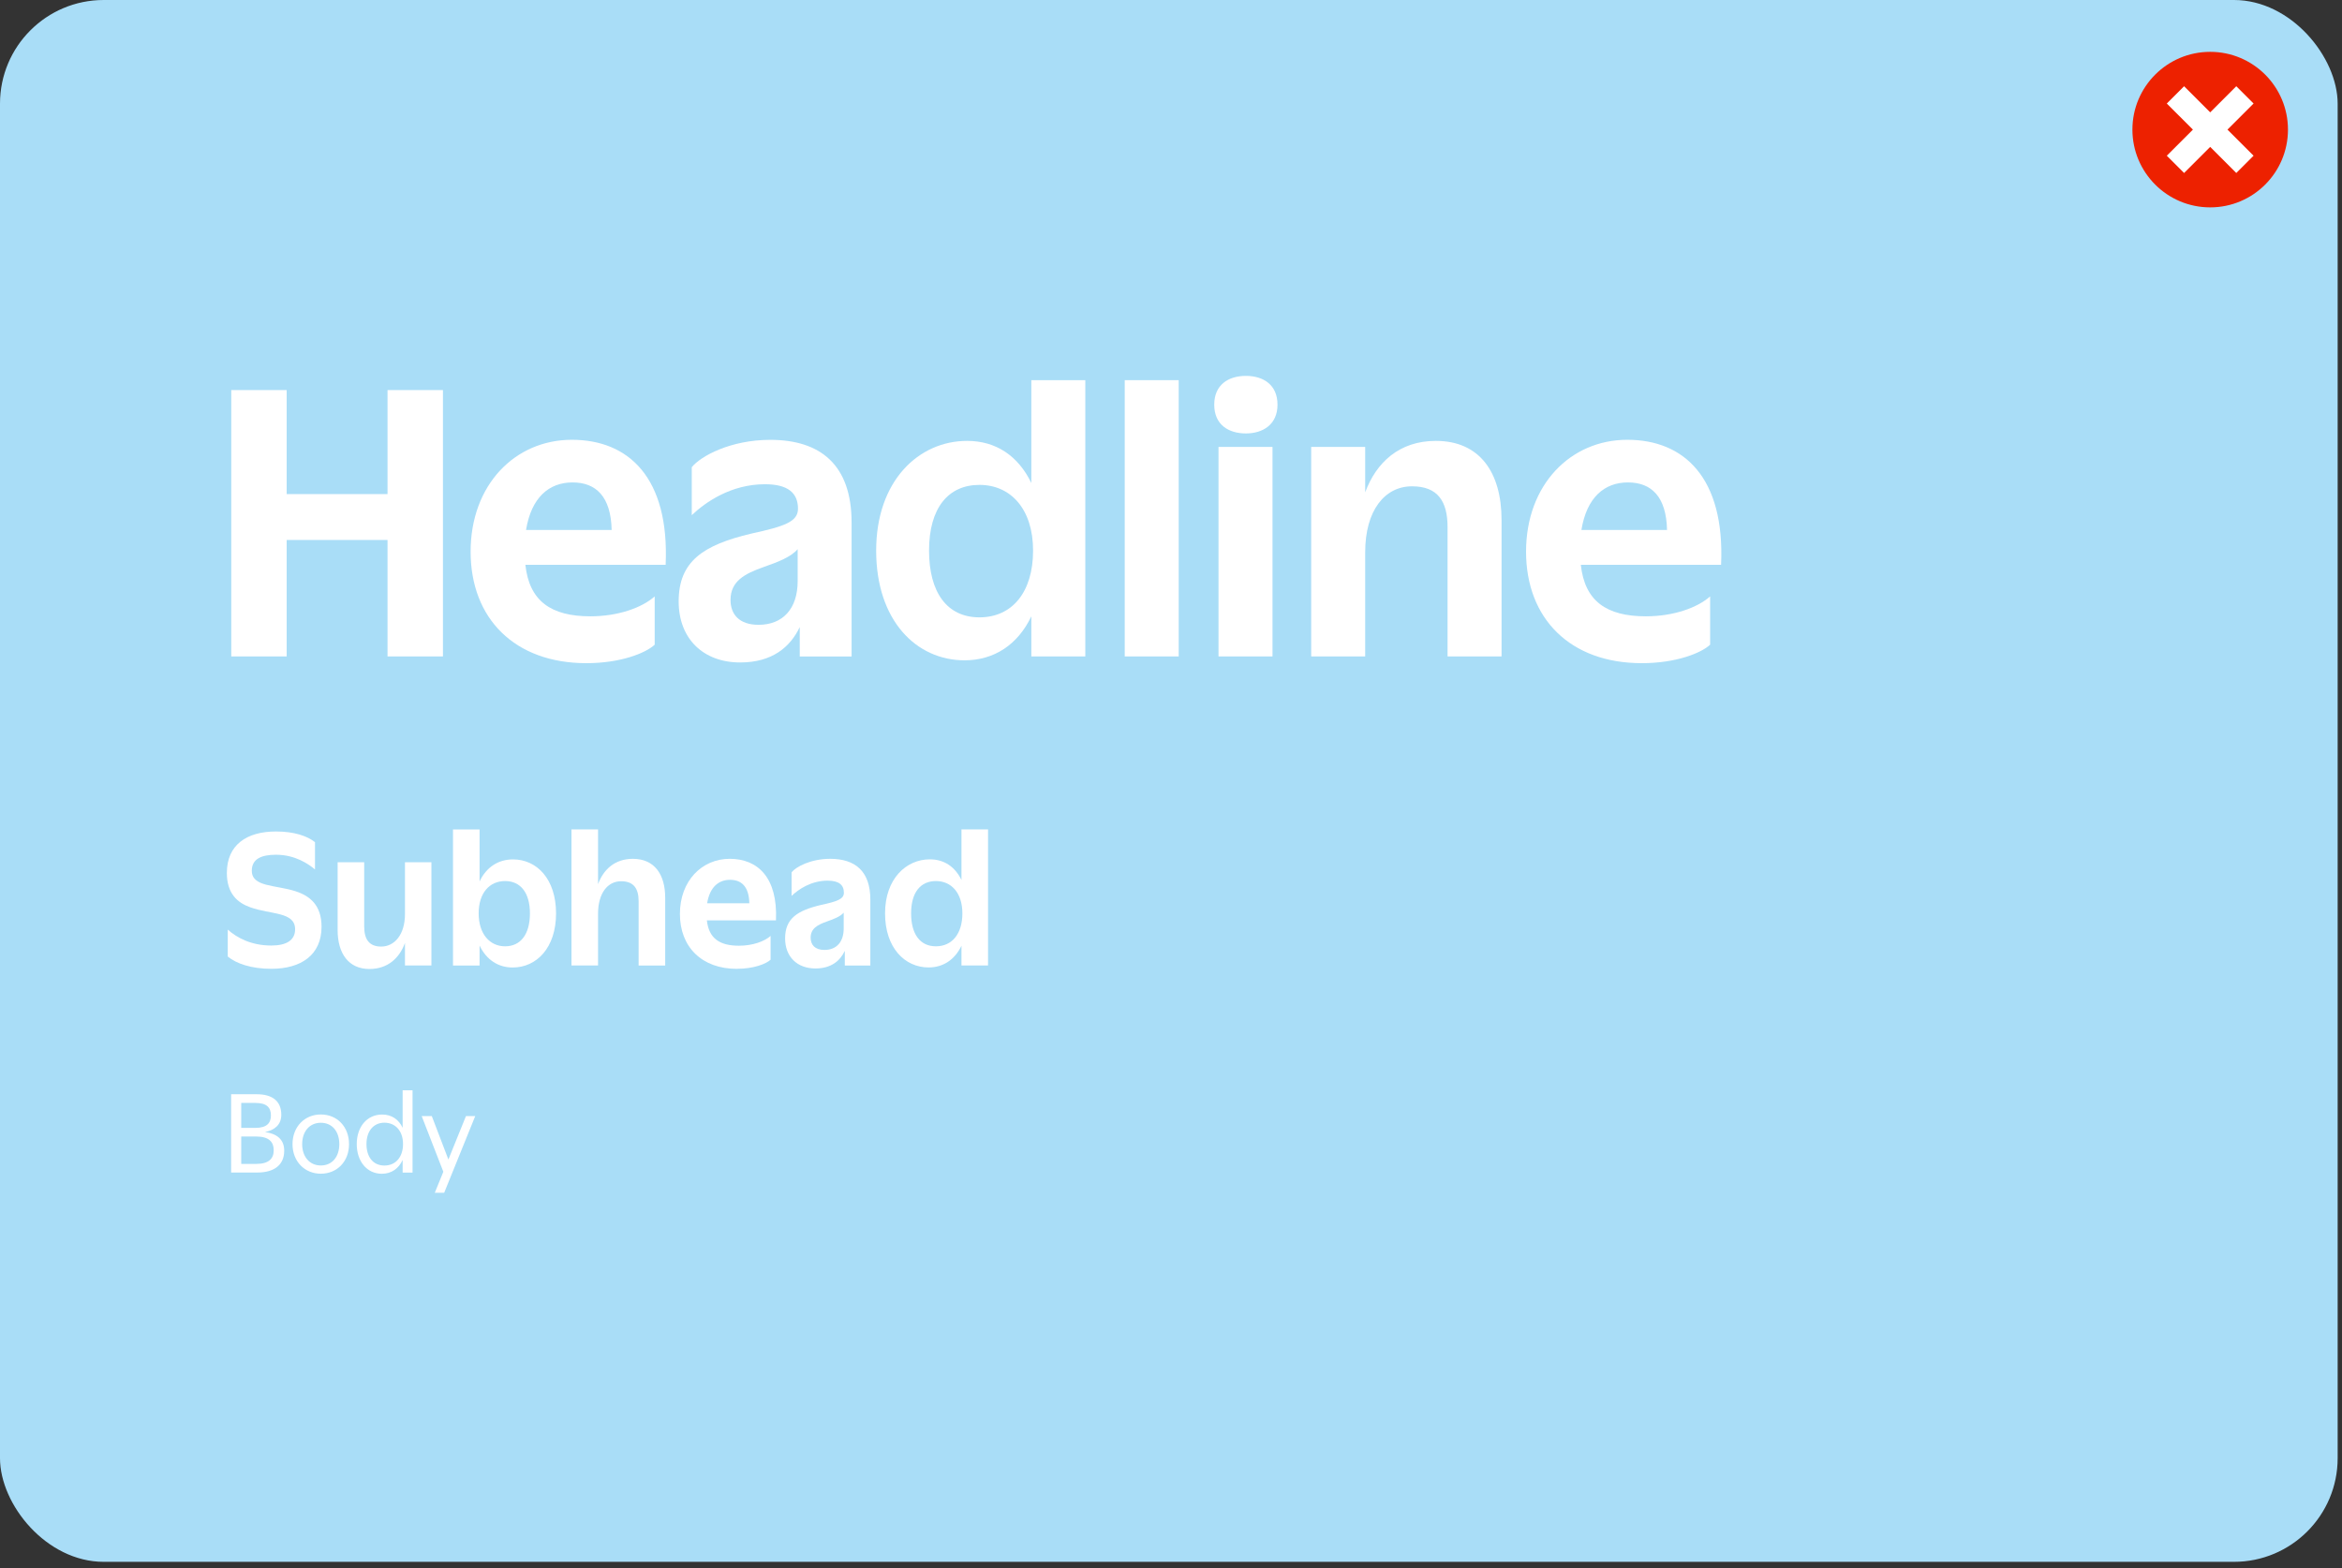
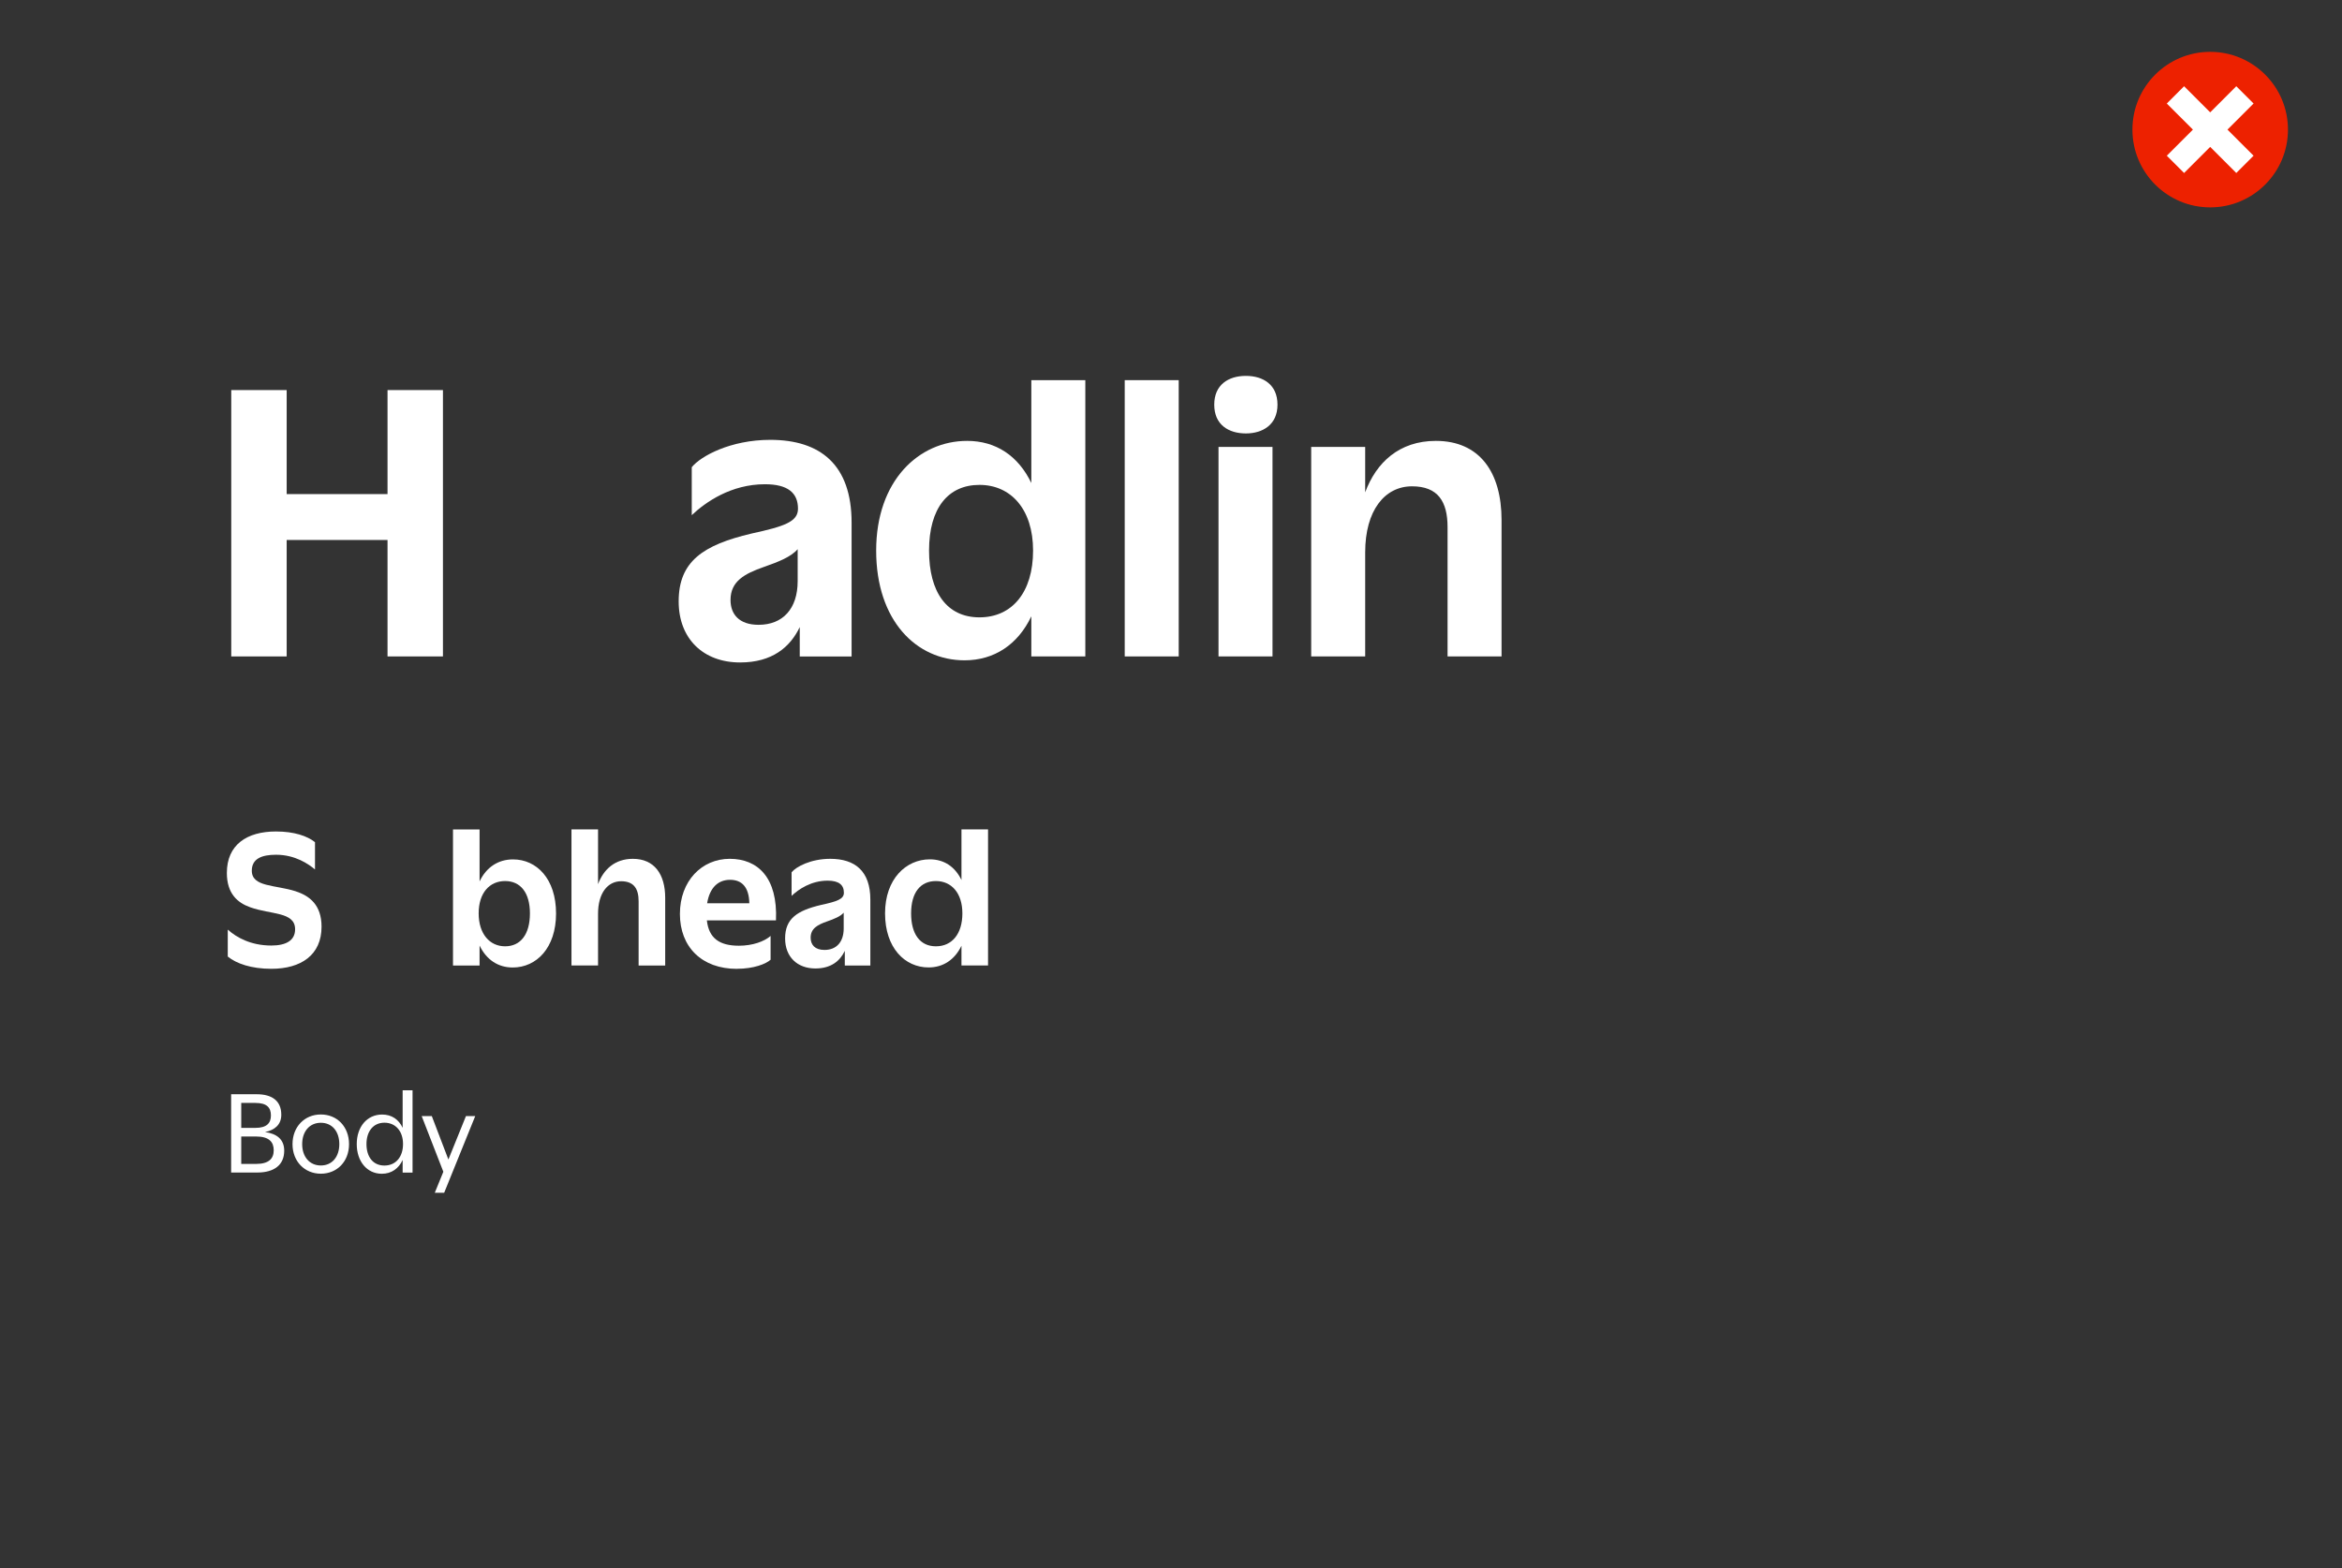
<svg xmlns="http://www.w3.org/2000/svg" width="330" height="221" viewBox="0 0 330 221" fill="none">
  <rect x="0" y="0" width="330" height="221" fill="#333333" stroke="none" />
-   <rect width="329.388" height="220.099" rx="14.612" fill="#A9DDF7" />
  <g clip-path="url(#clip0_2875_2455)">
    <path d="M311.427 29.224C317.479 29.224 322.386 24.317 322.386 18.265C322.386 12.213 317.479 7.306 311.427 7.306C305.375 7.306 300.468 12.213 300.468 18.265C300.468 24.317 305.375 29.224 311.427 29.224Z" fill="#ED2100" />
    <path fill-rule="evenodd" clip-rule="evenodd" d="M311.427 15.831L315.104 12.153L317.54 14.589L313.862 18.266L317.54 21.944L315.104 24.379L311.427 20.702L307.749 24.379L305.314 21.944L308.992 18.266L305.314 14.589L307.749 12.153L311.427 15.831Z" fill="white" />
  </g>
  <g clip-path="url(#clip1_2875_2455)">
    <path d="M32.585 54.971H40.394V69.629H54.604V54.971H62.413V92.506H54.604V76.095H40.394V92.506H32.585V54.971Z" fill="white" />
-     <path d="M82.623 93.456C72.513 93.456 66.312 87.155 66.312 77.739C66.312 68.323 72.568 61.976 80.578 61.976C88.587 61.976 94.341 67.327 93.793 79.593H74.029C74.577 84.698 77.637 86.853 83.189 86.853C87.089 86.853 90.45 85.648 92.249 84.049V90.853C90.952 92.059 87.391 93.456 82.641 93.456H82.623ZM74.121 74.688H86.185C86.085 69.985 83.984 67.985 80.678 67.985C77.372 67.985 74.87 70.085 74.121 74.688Z" fill="white" />
    <path d="M112.697 88.352C111.345 91.201 108.797 93.356 104.286 93.356C99.135 93.356 95.628 90.05 95.628 84.753C95.628 79.1 99.08 76.799 105.884 75.191C110.487 74.187 112.441 73.538 112.441 71.694C112.441 69.438 110.989 68.241 107.783 68.241C103.025 68.241 99.427 70.744 97.472 72.598V65.839C98.724 64.287 102.925 61.985 108.532 61.985C115.592 61.985 119.994 65.492 119.994 73.648V92.516H112.688V88.361L112.697 88.352ZM112.395 77.392C111.446 78.497 109.646 79.191 107.637 79.895C104.934 80.844 102.934 81.895 102.934 84.552C102.934 86.552 104.139 88.05 106.888 88.05C110.295 88.05 112.395 85.794 112.395 81.895V77.392Z" fill="white" />
    <path d="M145.319 68.085V53.573H152.927V92.506H145.319V86.853C143.42 90.853 140.068 93.054 135.913 93.054C129.109 93.054 123.456 87.447 123.456 77.592C123.456 67.738 129.465 62.131 136.269 62.131C140.324 62.131 143.475 64.231 145.329 68.085H145.319ZM130.908 77.592C130.908 83.446 133.41 86.999 138.013 86.999C142.616 86.999 145.566 83.446 145.566 77.592C145.566 71.738 142.415 68.332 138.013 68.332C133.611 68.332 130.908 71.583 130.908 77.592Z" fill="white" />
    <path d="M166.087 92.506H158.48V53.573H166.087V92.506Z" fill="white" />
    <path d="M171.092 57.026C171.092 54.222 173.092 52.971 175.549 52.971C178.006 52.971 180.006 54.222 180.006 57.026C180.006 59.829 177.951 61.081 175.549 61.081C173.147 61.081 171.092 59.884 171.092 57.026ZM179.303 92.506H171.695V62.98H179.303V92.506Z" fill="white" />
    <path d="M192.361 92.506H184.754V62.98H192.361V69.382C193.914 65.181 197.165 62.131 202.316 62.131C208.472 62.131 211.577 66.533 211.577 73.291V92.506H203.969V74.287C203.969 70.679 202.617 68.533 198.964 68.533C195.11 68.533 192.361 71.939 192.361 77.839V92.497V92.506Z" fill="white" />
-     <path d="M231.34 93.456C221.23 93.456 215.029 87.155 215.029 77.739C215.029 68.323 221.285 61.976 229.295 61.976C237.304 61.976 243.058 67.327 242.51 79.593H222.746C223.294 84.698 226.354 86.853 231.907 86.853C235.806 86.853 239.167 85.648 240.966 84.049V90.853C239.669 92.059 236.108 93.456 231.359 93.456H231.34ZM222.829 74.688H234.893C234.793 69.985 232.692 67.985 229.386 67.985C226.08 67.985 223.578 70.085 222.829 74.688Z" fill="white" />
    <path d="M41.682 125.613C43.655 126.253 45.308 127.559 45.308 130.591C45.308 134.582 42.422 136.527 38.23 136.527C35.399 136.527 33.298 135.787 32.093 134.801V131.002C33.298 132.089 35.326 133.248 38.23 133.248C40.349 133.248 41.582 132.509 41.582 130.956C41.582 128.463 38.157 128.91 35.243 127.851C33.444 127.212 31.965 125.906 31.965 123.02C31.965 119.047 34.778 117.175 38.888 117.175C41.454 117.175 43.299 117.814 44.385 118.682V122.527C43.499 121.787 41.627 120.453 38.888 120.453C36.869 120.453 35.481 121.02 35.481 122.7C35.481 125.02 38.76 124.673 41.673 125.604L41.682 125.613Z" fill="white" />
-     <path d="M57.062 132.883C56.294 135.002 54.642 136.554 52.057 136.554C49.125 136.554 47.573 134.381 47.573 131.056V121.513H51.317V130.563C51.317 132.362 52.011 133.394 53.71 133.394C55.582 133.394 57.062 131.714 57.062 128.81V121.513H60.788V136.061H57.062V132.883Z" fill="white" />
    <path d="M67.574 133.257V136.069H63.83V116.891H67.574V124.215C68.533 122.197 70.213 121.11 72.287 121.11C75.638 121.11 78.351 123.868 78.351 128.727C78.351 133.585 75.593 136.343 72.241 136.343C70.195 136.343 68.542 135.257 67.583 133.266L67.574 133.257ZM74.67 128.718C74.67 125.832 73.364 124.16 71.172 124.16C68.981 124.16 67.446 125.832 67.446 128.718C67.446 131.603 68.999 133.357 71.172 133.357C73.346 133.357 74.67 131.677 74.67 128.718Z" fill="white" />
    <path d="M84.268 136.061H80.524V116.882H84.268V124.599C85.035 122.526 86.633 121.028 89.172 121.028C92.204 121.028 93.73 123.202 93.73 126.526V136.07H89.985V127.019C89.985 125.247 89.319 124.188 87.519 124.188C85.62 124.188 84.268 125.868 84.268 128.773V136.07V136.061Z" fill="white" />
    <path d="M103.84 136.535C98.863 136.535 95.803 133.43 95.803 128.79C95.803 124.151 98.881 121.027 102.826 121.027C106.772 121.027 109.603 123.667 109.338 129.703H99.602C99.876 132.215 101.374 133.274 104.114 133.274C106.041 133.274 107.685 132.681 108.58 131.895V135.247C107.941 135.841 106.187 136.526 103.849 136.526L103.84 136.535ZM99.648 127.292H105.584C105.539 124.973 104.498 123.986 102.872 123.986C101.246 123.986 100.013 125.018 99.639 127.292H99.648Z" fill="white" />
    <path d="M119.028 134.014C118.361 135.421 117.101 136.48 114.891 136.48C112.352 136.48 110.626 134.854 110.626 132.242C110.626 129.457 112.325 128.324 115.676 127.53C117.941 127.037 118.909 126.717 118.909 125.804C118.909 124.699 118.197 124.105 116.617 124.105C114.279 124.105 112.498 125.338 111.539 126.251V122.927C112.151 122.16 114.224 121.027 116.991 121.027C120.471 121.027 122.636 122.753 122.636 126.772V136.069H119.037V134.023L119.028 134.014ZM118.882 128.617C118.416 129.155 117.53 129.503 116.544 129.85C115.211 130.315 114.224 130.836 114.224 132.142C114.224 133.128 114.818 133.868 116.17 133.868C117.85 133.868 118.882 132.763 118.882 130.836V128.617Z" fill="white" />
    <path d="M135.476 124.033V116.882H139.221V136.061H135.476V133.275C134.536 135.248 132.892 136.335 130.846 136.335C127.494 136.335 124.709 133.576 124.709 128.718C124.709 123.859 127.668 121.101 131.019 121.101C133.02 121.101 134.572 122.133 135.485 124.033H135.476ZM128.38 128.718C128.38 131.604 129.613 133.357 131.878 133.357C134.143 133.357 135.604 131.604 135.604 128.718C135.604 125.832 134.052 124.161 131.878 124.161C129.704 124.161 128.38 125.759 128.38 128.718Z" fill="white" />
    <path d="M32.568 154.205H36.175C38.294 154.205 39.636 155.1 39.636 157.1C39.636 158.497 38.696 159.265 37.344 159.529C38.988 159.767 40.047 160.543 40.047 162.16C40.047 164.114 38.705 165.237 36.239 165.237H32.568V154.205ZM33.992 155.429V158.945H35.983C37.591 158.945 38.175 158.269 38.175 157.191C38.175 156.059 37.572 155.429 35.983 155.429H33.992ZM33.992 160.169V164.023H36.093C37.901 164.023 38.568 163.256 38.568 162.105C38.568 160.954 37.938 160.16 36.093 160.16H33.992V160.169Z" fill="white" />
    <path d="M41.217 161.238C41.217 158.8 42.907 157.056 45.208 157.056C47.51 157.056 49.181 158.791 49.181 161.238C49.181 163.686 47.491 165.403 45.208 165.403C42.925 165.403 41.217 163.668 41.217 161.238ZM47.811 161.238C47.811 159.476 46.825 158.225 45.208 158.225C43.592 158.225 42.578 159.476 42.578 161.238C42.578 163.001 43.61 164.243 45.208 164.243C46.806 164.243 47.811 163.01 47.811 161.238Z" fill="white" />
    <path d="M56.734 158.927V153.648H58.131V165.247H56.734V163.466C56.186 164.663 55.172 165.411 53.802 165.411C51.702 165.411 50.268 163.658 50.268 161.229C50.268 158.799 51.711 157.064 53.848 157.064C55.191 157.064 56.186 157.758 56.734 158.936V158.927ZM51.638 161.219C51.638 163.019 52.551 164.252 54.168 164.252C55.784 164.252 56.789 163.019 56.789 161.219C56.789 159.42 55.748 158.215 54.168 158.215C52.588 158.215 51.638 159.448 51.638 161.219Z" fill="white" />
    <path d="M61.263 168.088L62.469 165.129L59.418 157.284H60.843L63.181 163.403L65.656 157.284H66.962L62.587 168.088H61.245H61.263Z" fill="white" />
  </g>
  <defs>
    <clipPath id="clip0_2875_2455">
      <rect width="21.919" height="21.919" fill="white" transform="translate(300.467 7.306)" />
    </clipPath>
    <clipPath id="clip1_2875_2455">
      <rect width="210.574" height="115.118" fill="white" transform="translate(31.964 52.97)" />
    </clipPath>
  </defs>
</svg>